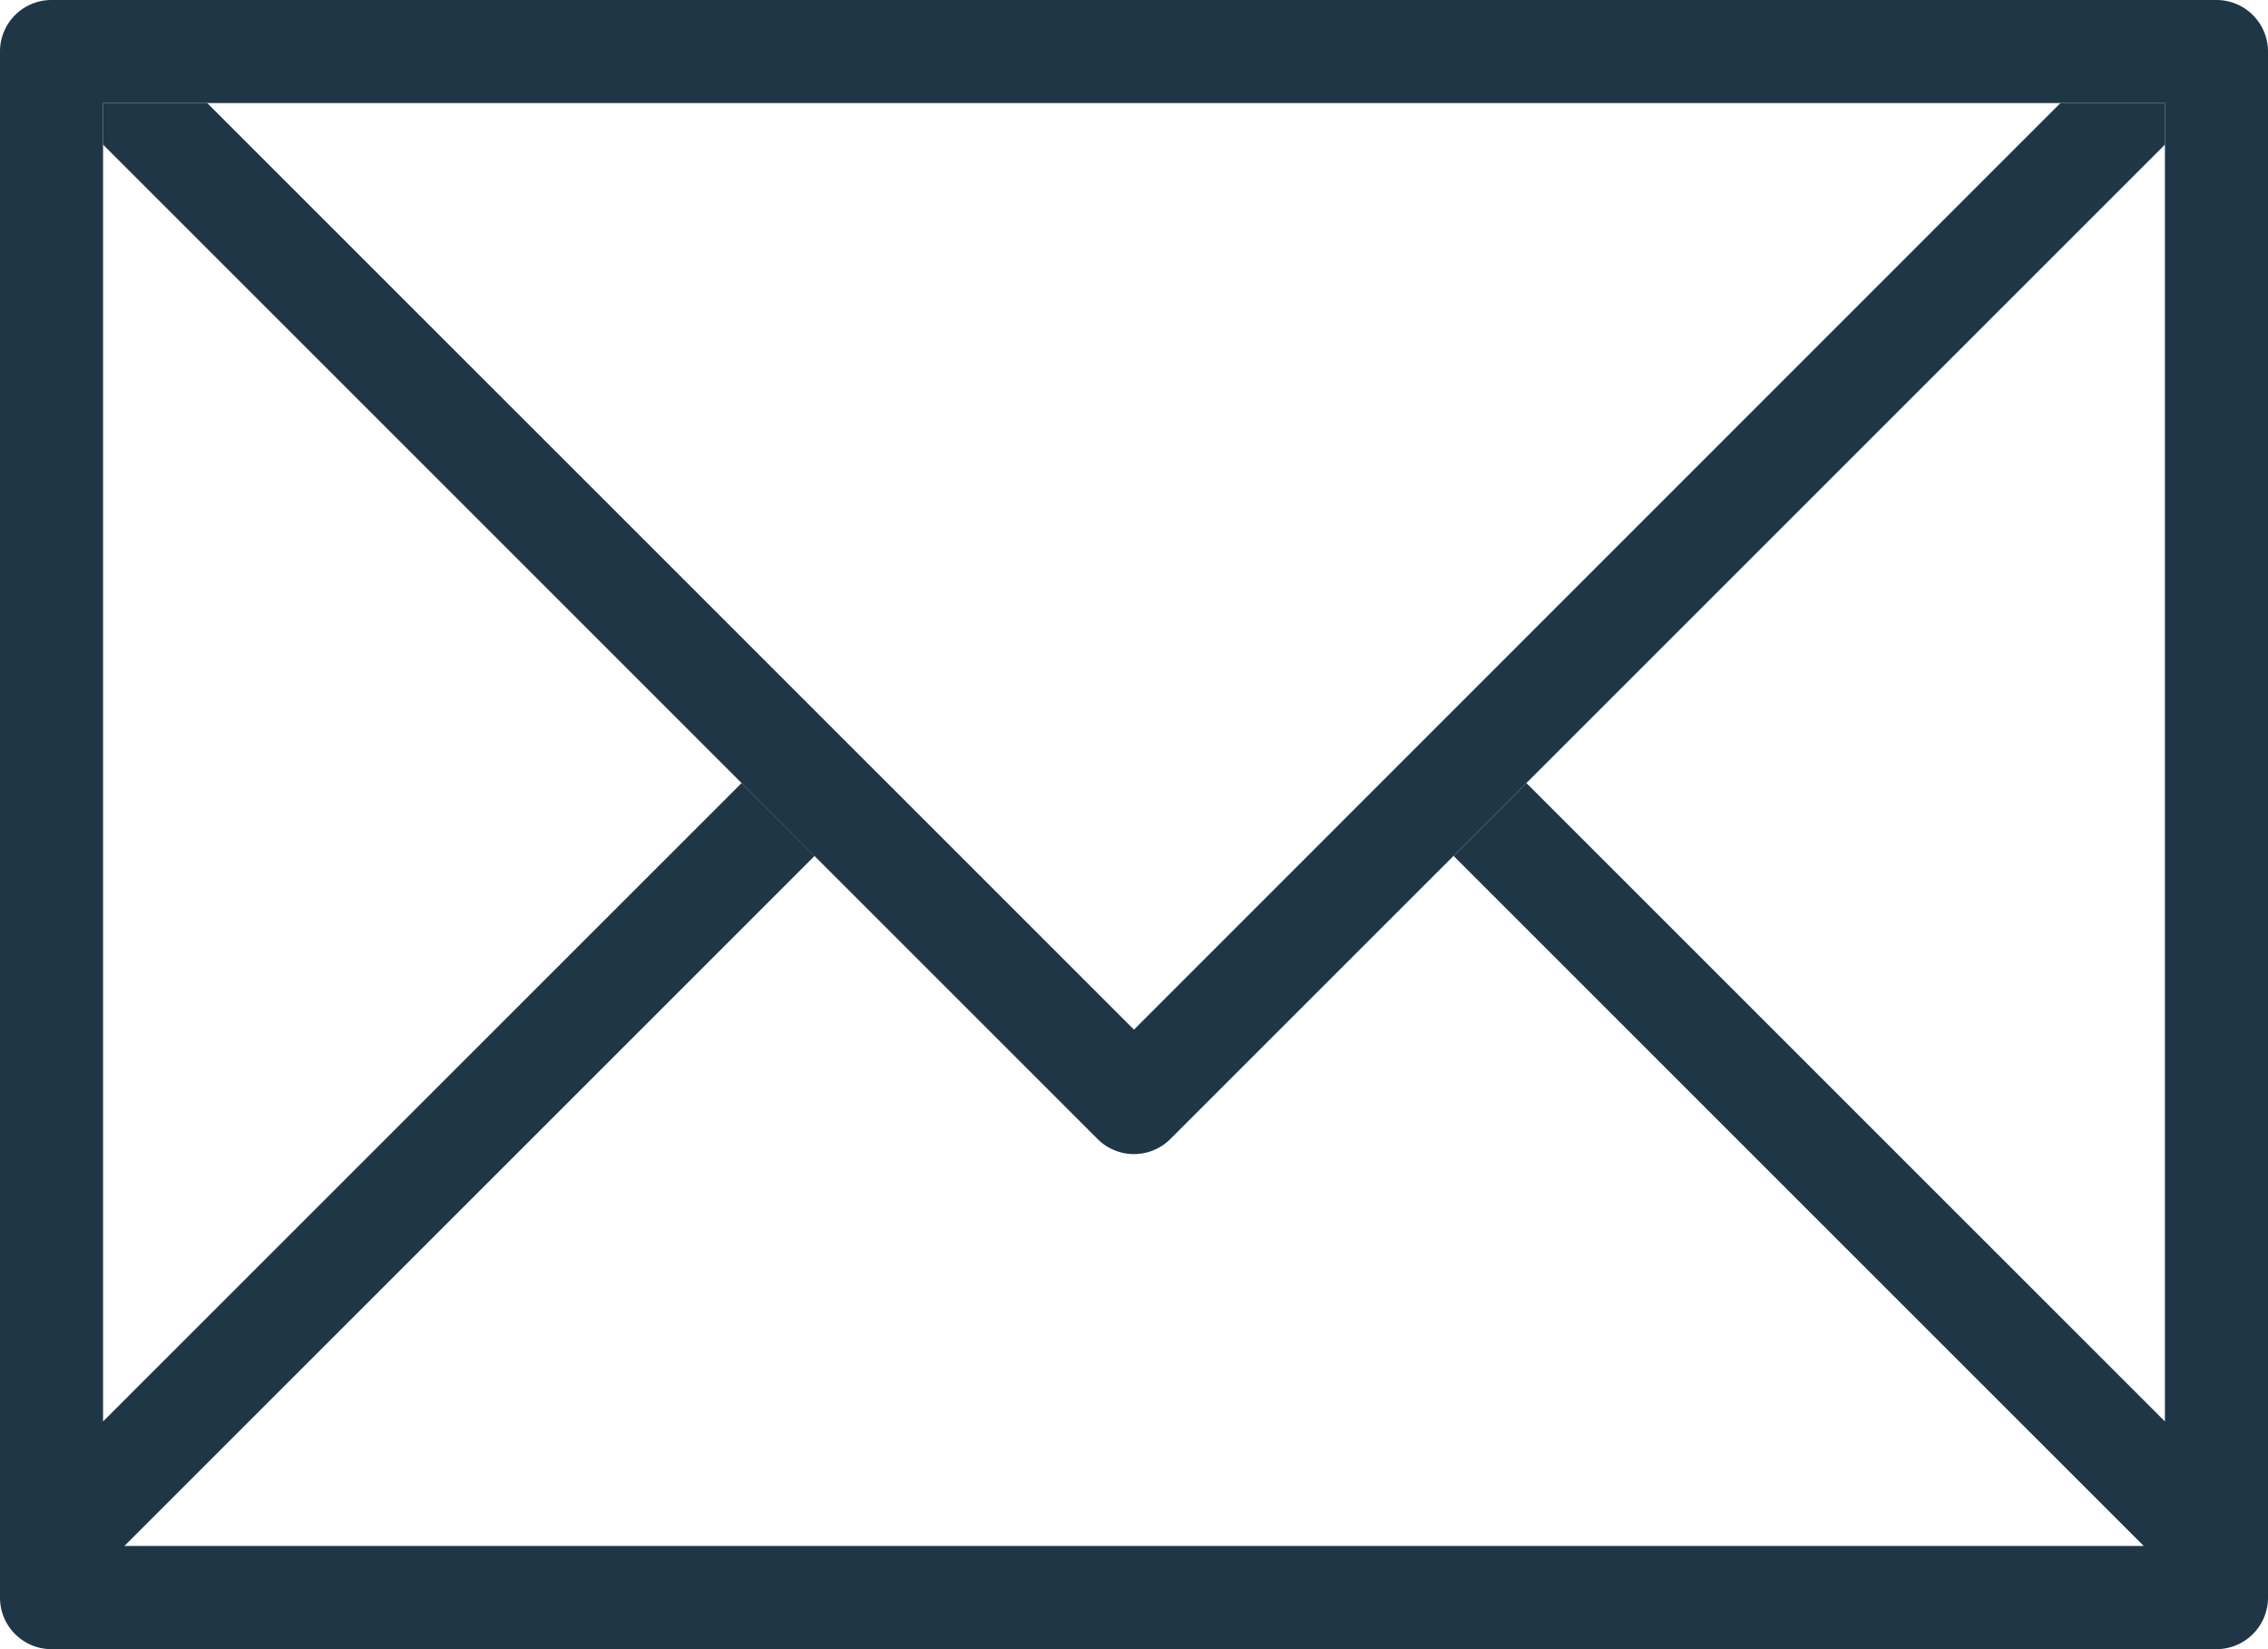
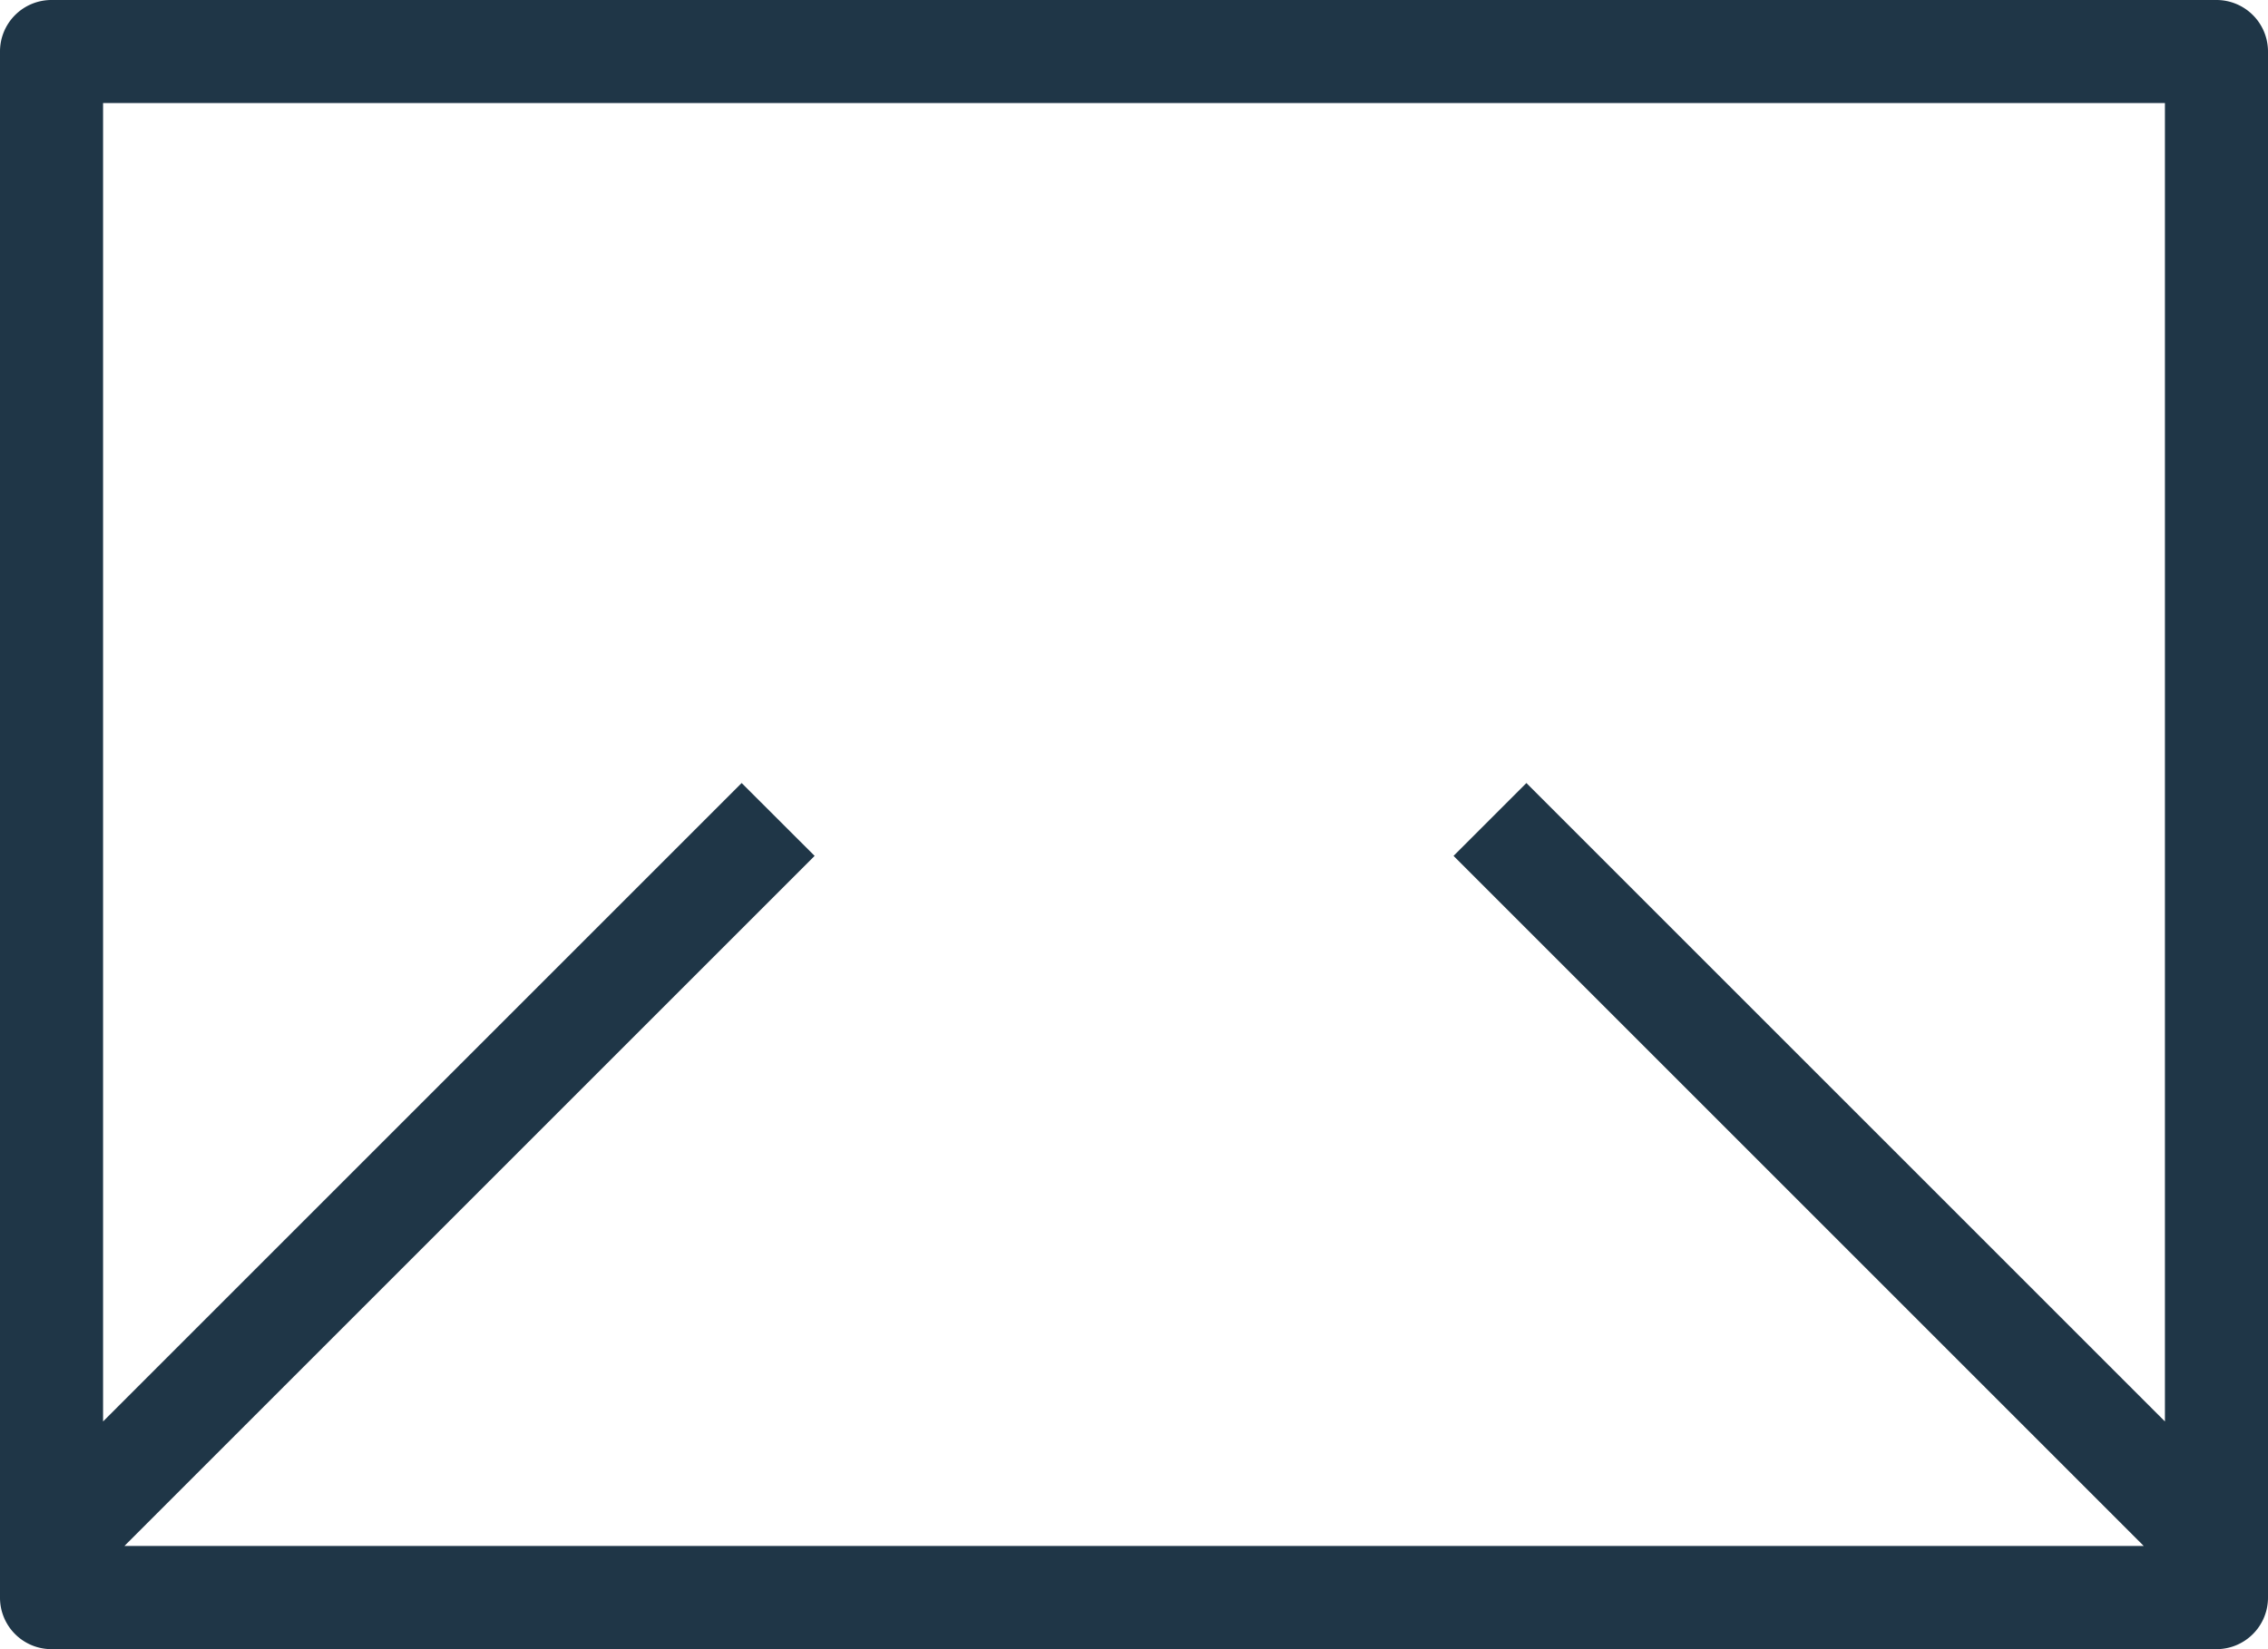
<svg xmlns="http://www.w3.org/2000/svg" viewBox="3851 2297.645 40.091 29.157">
  <defs>
    <style>.a{fill:#1f3647;}</style>
  </defs>
  <g transform="translate(3851 2297.645)">
    <path class="a" d="M39.18,6H.911A.91.91,0,0,0,0,6.911V34.246a.91.91,0,0,0,.911.911H39.18a.911.911,0,0,0,.911-.911V6.911A.911.911,0,0,0,39.18,6Zm-.911,25.131L26.982,19.844l-1.288,1.288,12.2,12.2H2.2l12.2-12.2-1.29-1.288L1.822,31.131V7.822H38.269Z" transform="translate(0 -6)" />
-     <path class="a" d="M36.6,8,20.223,24.382,3.841,8H2v.735l17.579,17.58a.91.91,0,0,0,1.288,0l17.58-17.58V8Z" transform="translate(-0.178 -6.178)" />
  </g>
</svg>